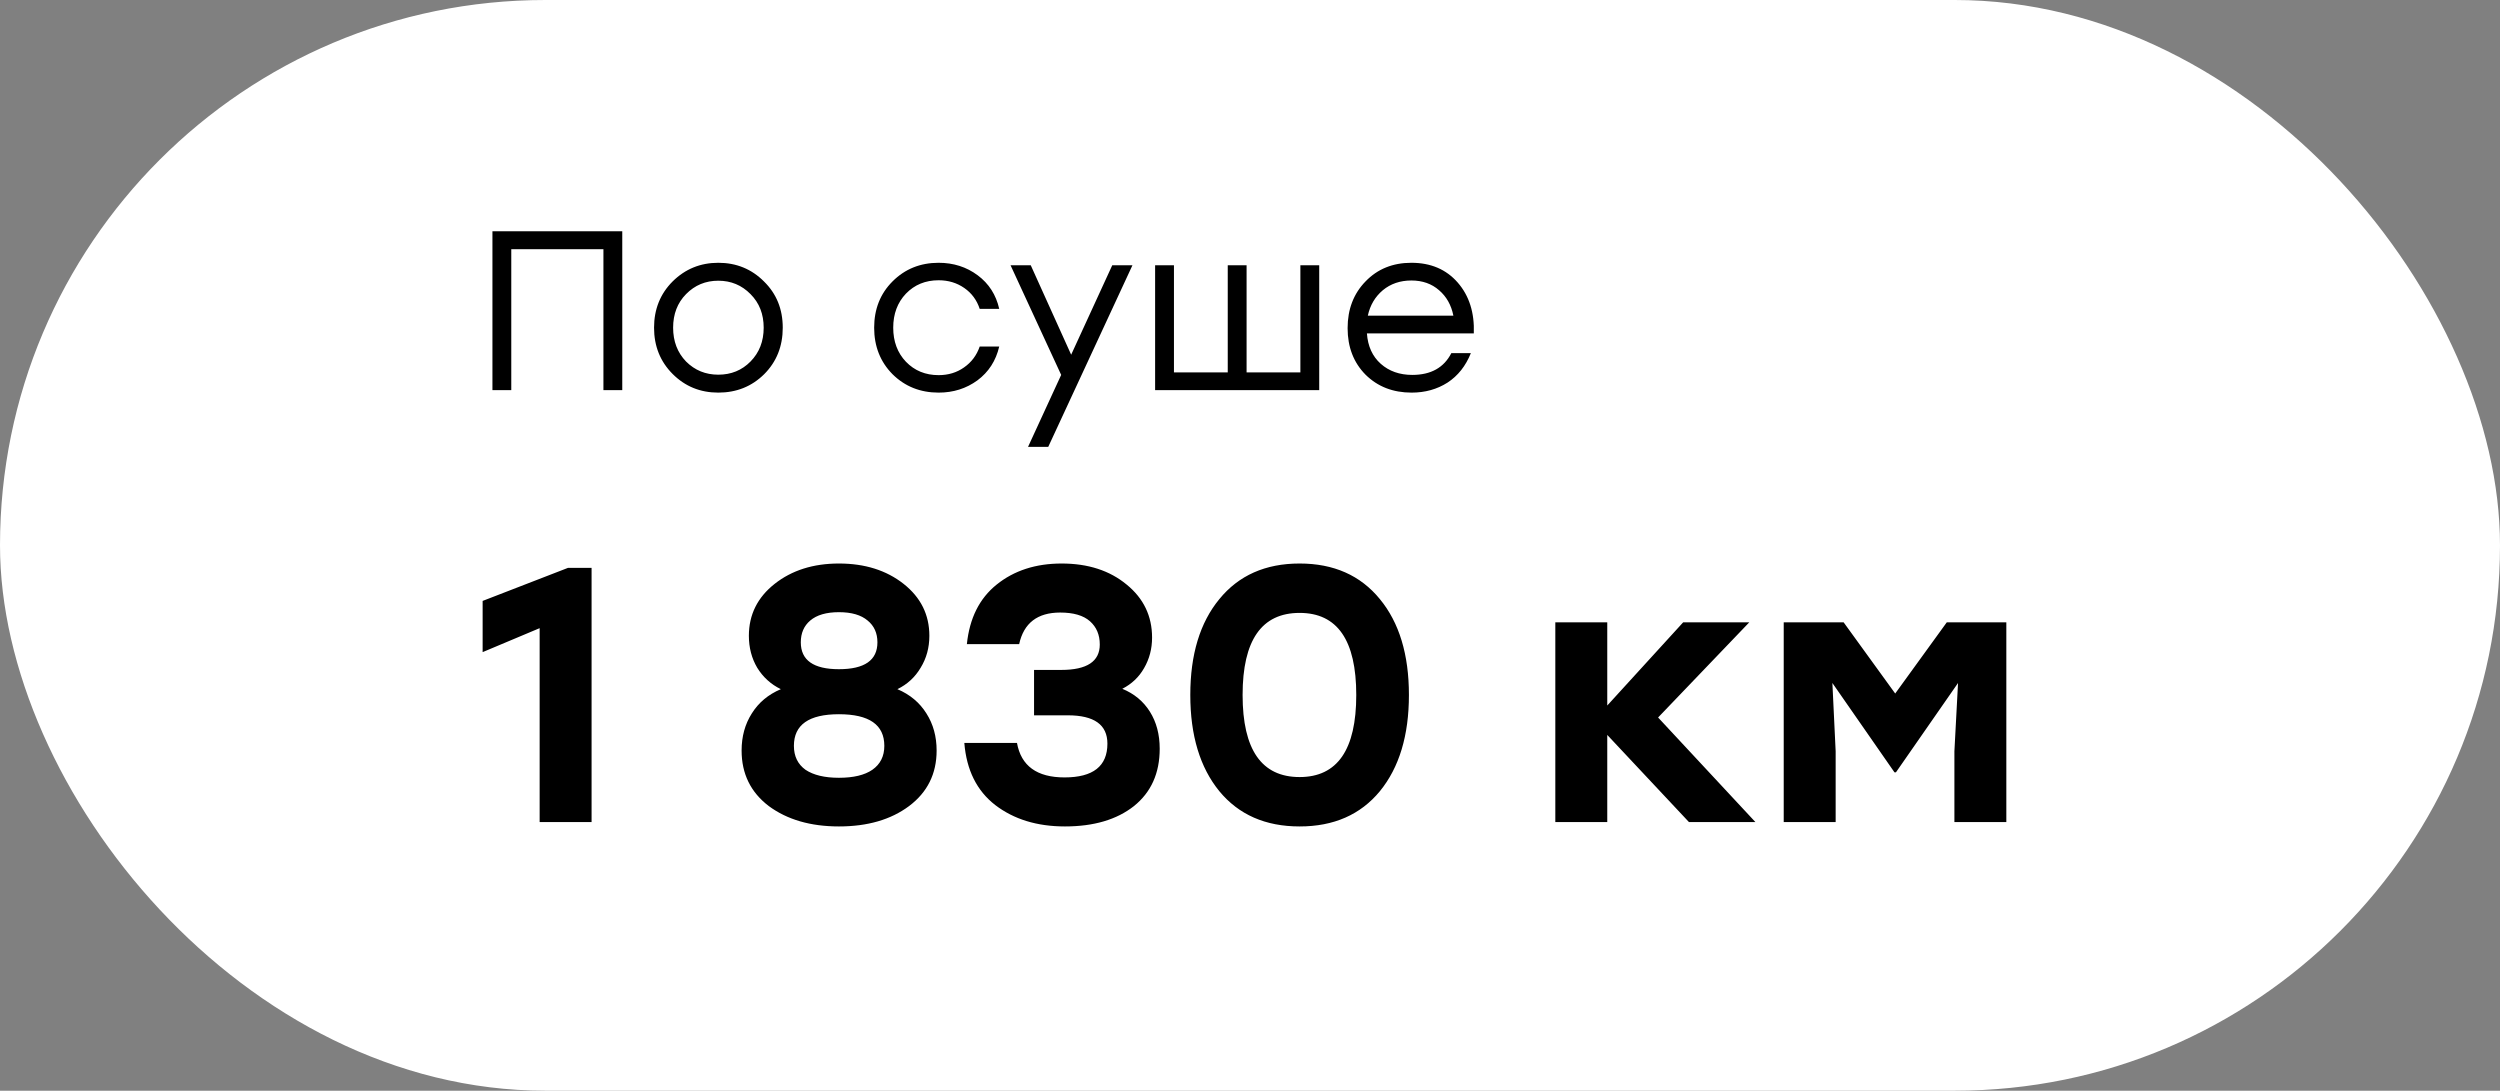
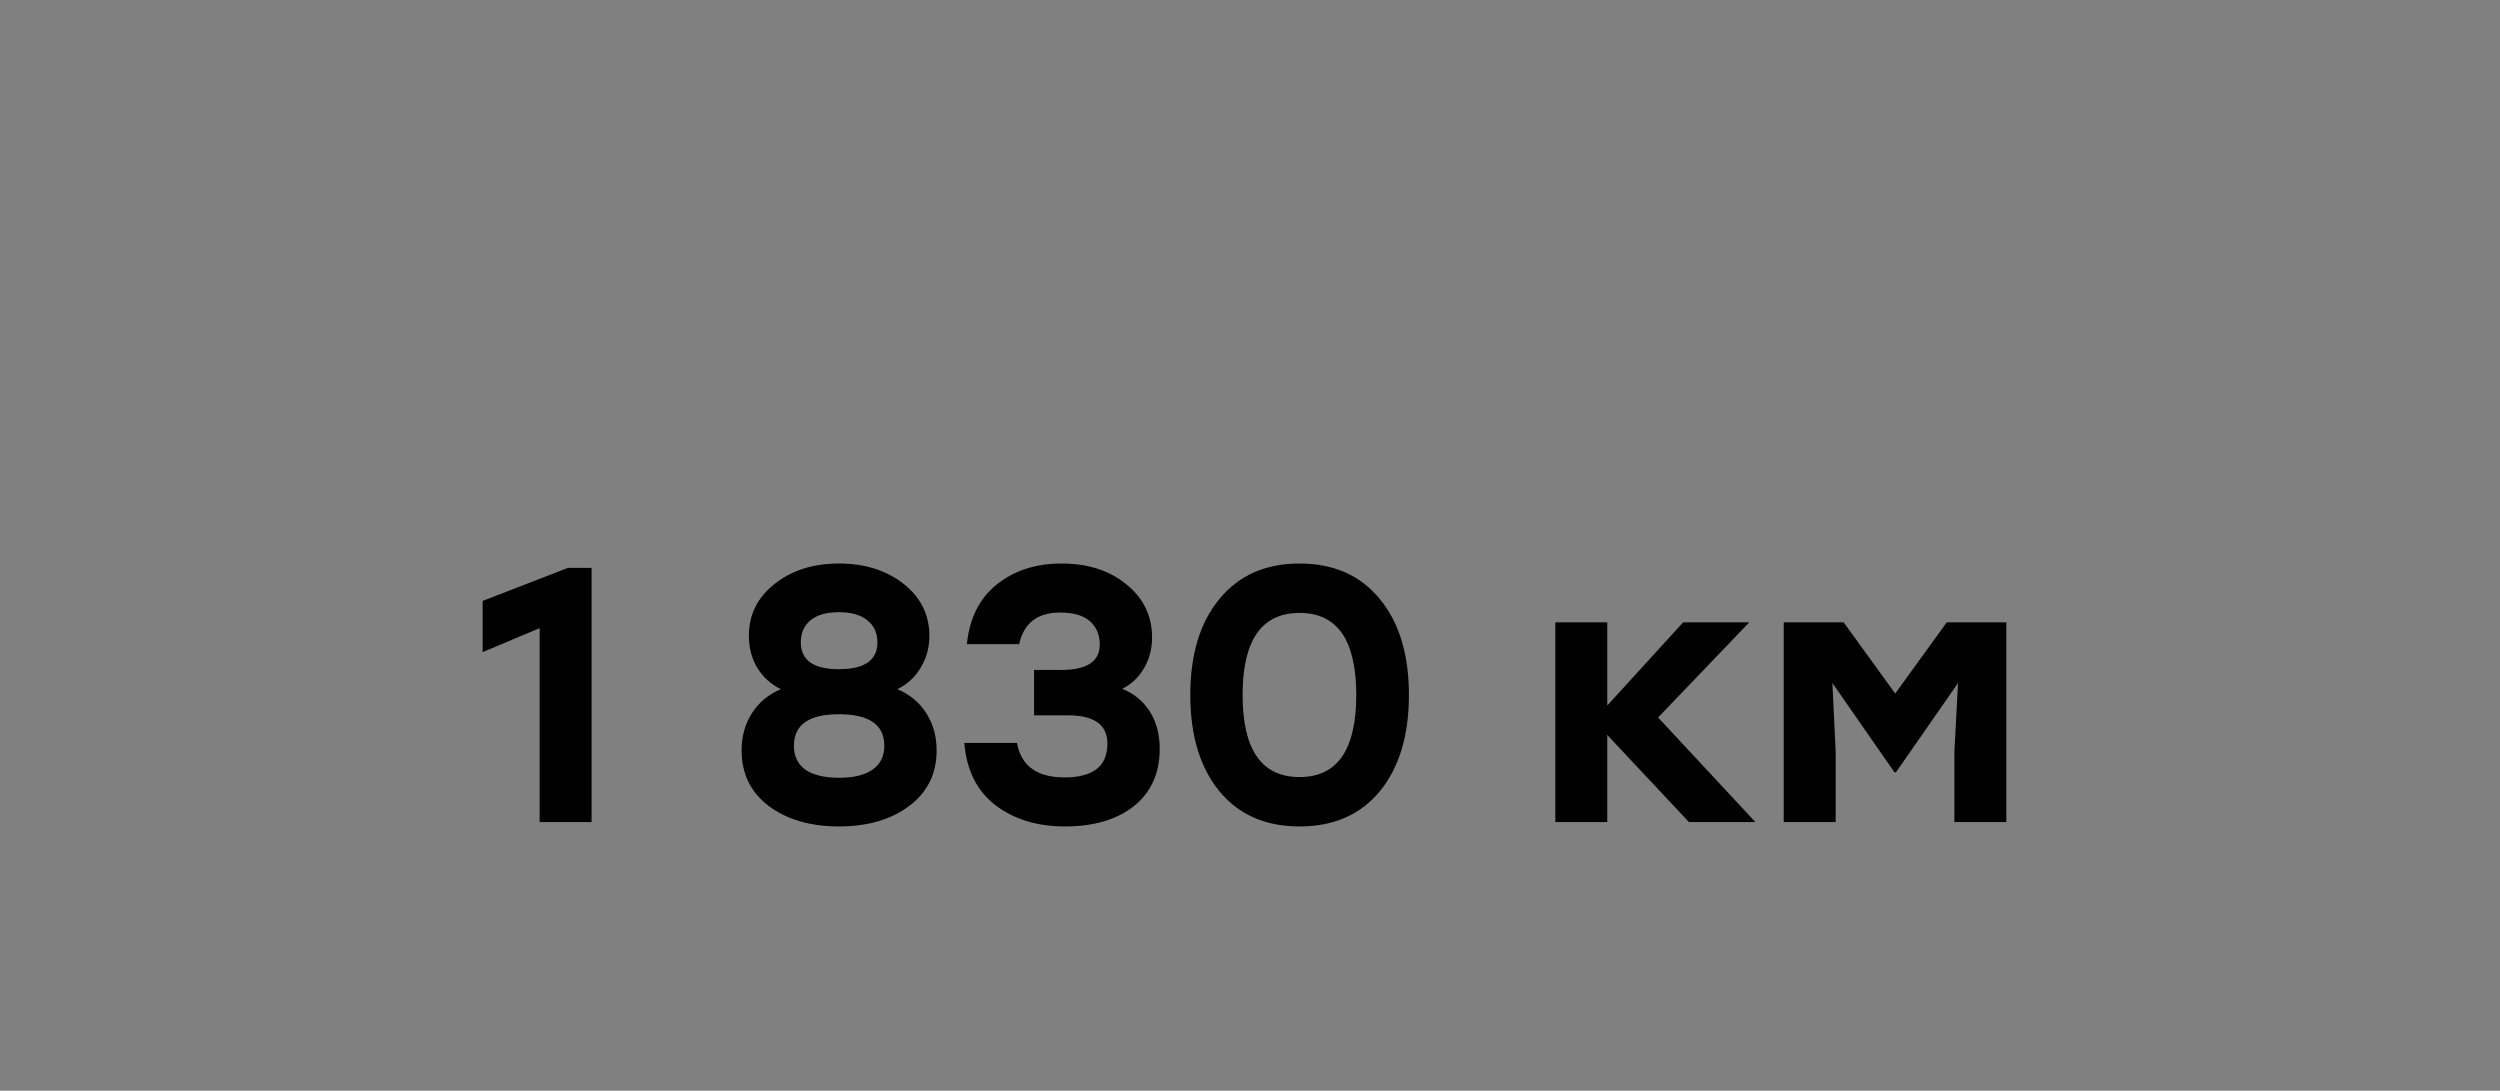
<svg xmlns="http://www.w3.org/2000/svg" width="1852" height="808" viewBox="0 0 1852 808" fill="none">
  <rect x="0" y="0" width="1852" height="808" fill="#808080" stroke="none" />
-   <rect width="1852" height="808" rx="404" fill="white" />
-   <path d="M460.975 171.299V289H447.019V184.583H378.753V289H364.797V171.299H378.753H460.975ZM532.108 194.671C545.447 194.671 556.713 199.267 565.904 208.459C575.208 217.539 579.86 228.973 579.86 242.76C579.86 256.548 575.264 268.038 566.073 277.23C556.881 286.31 545.559 290.85 532.108 290.85C518.768 290.85 507.503 286.254 498.311 277.062C489.119 267.87 484.523 256.436 484.523 242.76C484.523 229.085 489.119 217.651 498.311 208.459C507.615 199.267 518.88 194.671 532.108 194.671ZM555.984 217.875C549.482 211.262 541.524 207.955 532.108 207.955C522.692 207.955 514.733 211.262 508.231 217.875C501.842 224.377 498.647 232.672 498.647 242.76C498.647 252.849 501.842 261.2 508.231 267.814C514.733 274.315 522.692 277.566 532.108 277.566C541.636 277.566 549.595 274.315 555.984 267.814C562.486 261.2 565.736 252.849 565.736 242.76C565.736 232.672 562.486 224.377 555.984 217.875ZM695.329 290.85C681.766 290.85 670.388 286.31 661.196 277.23C652.116 268.038 647.576 256.548 647.576 242.76C647.576 228.973 652.116 217.539 661.196 208.459C670.388 199.267 681.766 194.671 695.329 194.671C706.315 194.671 715.955 197.754 724.25 203.919C732.545 210.085 737.87 218.38 740.224 228.805H725.763C723.633 222.303 719.822 217.147 714.329 213.335C708.837 209.524 702.503 207.618 695.329 207.618C685.577 207.618 677.506 210.925 671.116 217.539C664.839 224.153 661.7 232.56 661.7 242.76C661.7 252.961 664.839 261.368 671.116 267.982C677.506 274.596 685.577 277.903 695.329 277.903C702.503 277.903 708.781 275.997 714.161 272.186C719.654 268.374 723.521 263.218 725.763 256.716H740.224C737.757 267.253 732.377 275.605 724.082 281.77C715.787 287.823 706.202 290.85 695.329 290.85ZM823.951 196.521H838.916L776.535 331.036H761.57L786.119 277.734L748.623 196.521H763.588L793.517 262.77L823.951 196.521ZM963.32 196.521H977.276V289H963.32H909.514H862.098H855.708V196.521H869.664V275.885H909.514V196.521H923.47V275.885H963.32V196.521ZM1045.56 194.671C1059.91 194.671 1071.34 199.548 1079.86 209.3C1088.38 219.052 1092.36 231.607 1091.8 246.964H1012.61C1013.28 256.492 1016.7 264.003 1022.86 269.495C1029.03 274.988 1036.82 277.734 1046.23 277.734C1060.02 277.734 1069.66 272.354 1075.16 261.593H1089.62C1085.8 271.121 1080.03 278.407 1072.3 283.451C1064.56 288.383 1055.71 290.85 1045.73 290.85C1031.94 290.85 1020.56 286.422 1011.6 277.566C1002.74 268.599 998.314 257.109 998.314 243.097C998.314 229.085 1002.74 217.539 1011.6 208.459C1020.45 199.267 1031.77 194.671 1045.56 194.671ZM1045.56 207.787C1037.27 207.787 1030.2 210.197 1024.38 215.017C1018.66 219.837 1014.96 226.114 1013.28 233.849H1076.67C1075.1 226.002 1071.57 219.725 1066.08 215.017C1060.58 210.197 1053.75 207.787 1045.56 207.787Z" fill="black" />
  <path d="M420.754 420.681H438.241V609H399.77V465.34L357.533 483.096V445.163L420.754 420.681ZM664.795 510.536C674.121 514.482 681.295 520.49 686.317 528.561C691.339 536.452 693.85 545.599 693.85 556.002C693.85 573.219 687.034 586.94 673.404 597.163C659.952 607.206 642.645 612.228 621.482 612.228C600.497 612.228 583.19 607.206 569.559 597.163C556.108 586.94 549.382 573.219 549.382 556.002C549.382 545.599 551.893 536.452 556.915 528.561C561.937 520.49 569.111 514.482 578.437 510.536C571.084 506.949 565.255 501.658 560.951 494.664C556.825 487.669 554.763 479.778 554.763 470.989C554.763 455.386 561.13 442.562 573.864 432.518C586.598 422.475 602.47 417.453 621.482 417.453C640.672 417.453 656.634 422.475 669.368 432.518C682.102 442.562 688.469 455.386 688.469 470.989C688.469 479.778 686.317 487.669 682.013 494.664C677.887 501.658 672.148 506.949 664.795 510.536ZM642.735 459.69C637.892 455.565 630.808 453.503 621.482 453.503C612.155 453.503 605.071 455.565 600.228 459.69C595.565 463.636 593.234 469.016 593.234 475.832C593.234 489.104 602.65 495.74 621.482 495.74C640.493 495.74 649.998 489.104 649.998 475.832C649.998 469.016 647.577 463.636 642.735 459.69ZM621.482 576.179C632.243 576.179 640.493 574.206 646.232 570.26C652.151 566.135 655.11 560.216 655.11 552.504C655.11 536.901 643.9 529.099 621.482 529.099C599.242 529.099 588.122 536.901 588.122 552.504C588.122 560.216 590.992 566.135 596.731 570.26C602.65 574.206 610.9 576.179 621.482 576.179ZM831.398 510.267C840.186 513.854 847.002 519.504 851.844 527.216C856.687 534.928 859.108 544.075 859.108 554.657C859.108 572.771 852.741 586.94 840.007 597.163C827.273 607.206 810.235 612.228 788.892 612.228C768.266 612.228 751.049 606.937 737.239 596.356C723.608 585.774 715.986 570.44 714.371 550.352H753.38C756.429 567.391 768.177 575.91 788.623 575.91C809.786 575.91 820.368 567.57 820.368 550.89C820.368 536.901 810.593 529.906 791.044 529.906H766.025V496.278H786.202C805.213 496.278 814.718 490.001 814.718 477.446C814.718 470.272 812.297 464.533 807.455 460.228C802.612 455.924 795.259 453.772 785.394 453.772C768.535 453.772 758.402 461.573 754.994 477.177H716.255C718.227 457.986 725.581 443.28 738.315 433.057C751.228 422.654 767.28 417.453 786.471 417.453C806.02 417.453 822.072 422.654 834.626 433.057C847.181 443.28 853.458 456.372 853.458 472.334C853.458 480.585 851.485 488.117 847.54 494.933C843.773 501.569 838.393 506.68 831.398 510.267ZM903.298 443.818C917.646 426.241 937.464 417.453 962.752 417.453C988.041 417.453 1007.86 426.241 1022.21 443.818C1036.56 461.215 1043.73 484.889 1043.73 514.841C1043.73 544.792 1036.56 568.556 1022.21 586.133C1007.86 603.53 988.041 612.228 962.752 612.228C937.464 612.228 917.646 603.53 903.298 586.133C888.949 568.556 881.775 544.792 881.775 514.841C881.775 484.889 888.949 461.215 903.298 443.818ZM962.752 575.641C990.731 575.641 1004.72 555.374 1004.72 514.841C1004.72 474.307 990.731 454.041 962.752 454.041C934.594 454.041 920.515 474.307 920.515 514.841C920.515 555.374 934.594 575.641 962.752 575.641ZM1300.42 609H1251.19L1190.66 544.434V609H1152.18V461.035H1190.66V522.642L1246.88 461.035H1295.85L1228.32 531.52L1300.42 609ZM1442.17 461.035H1486.29V609H1447.82V556.54L1450.51 505.963L1404.51 572.143H1403.43L1357.43 505.963L1359.85 556.54V609H1321.38V461.035H1365.77L1403.97 513.765L1442.17 461.035Z" fill="black" />
</svg>